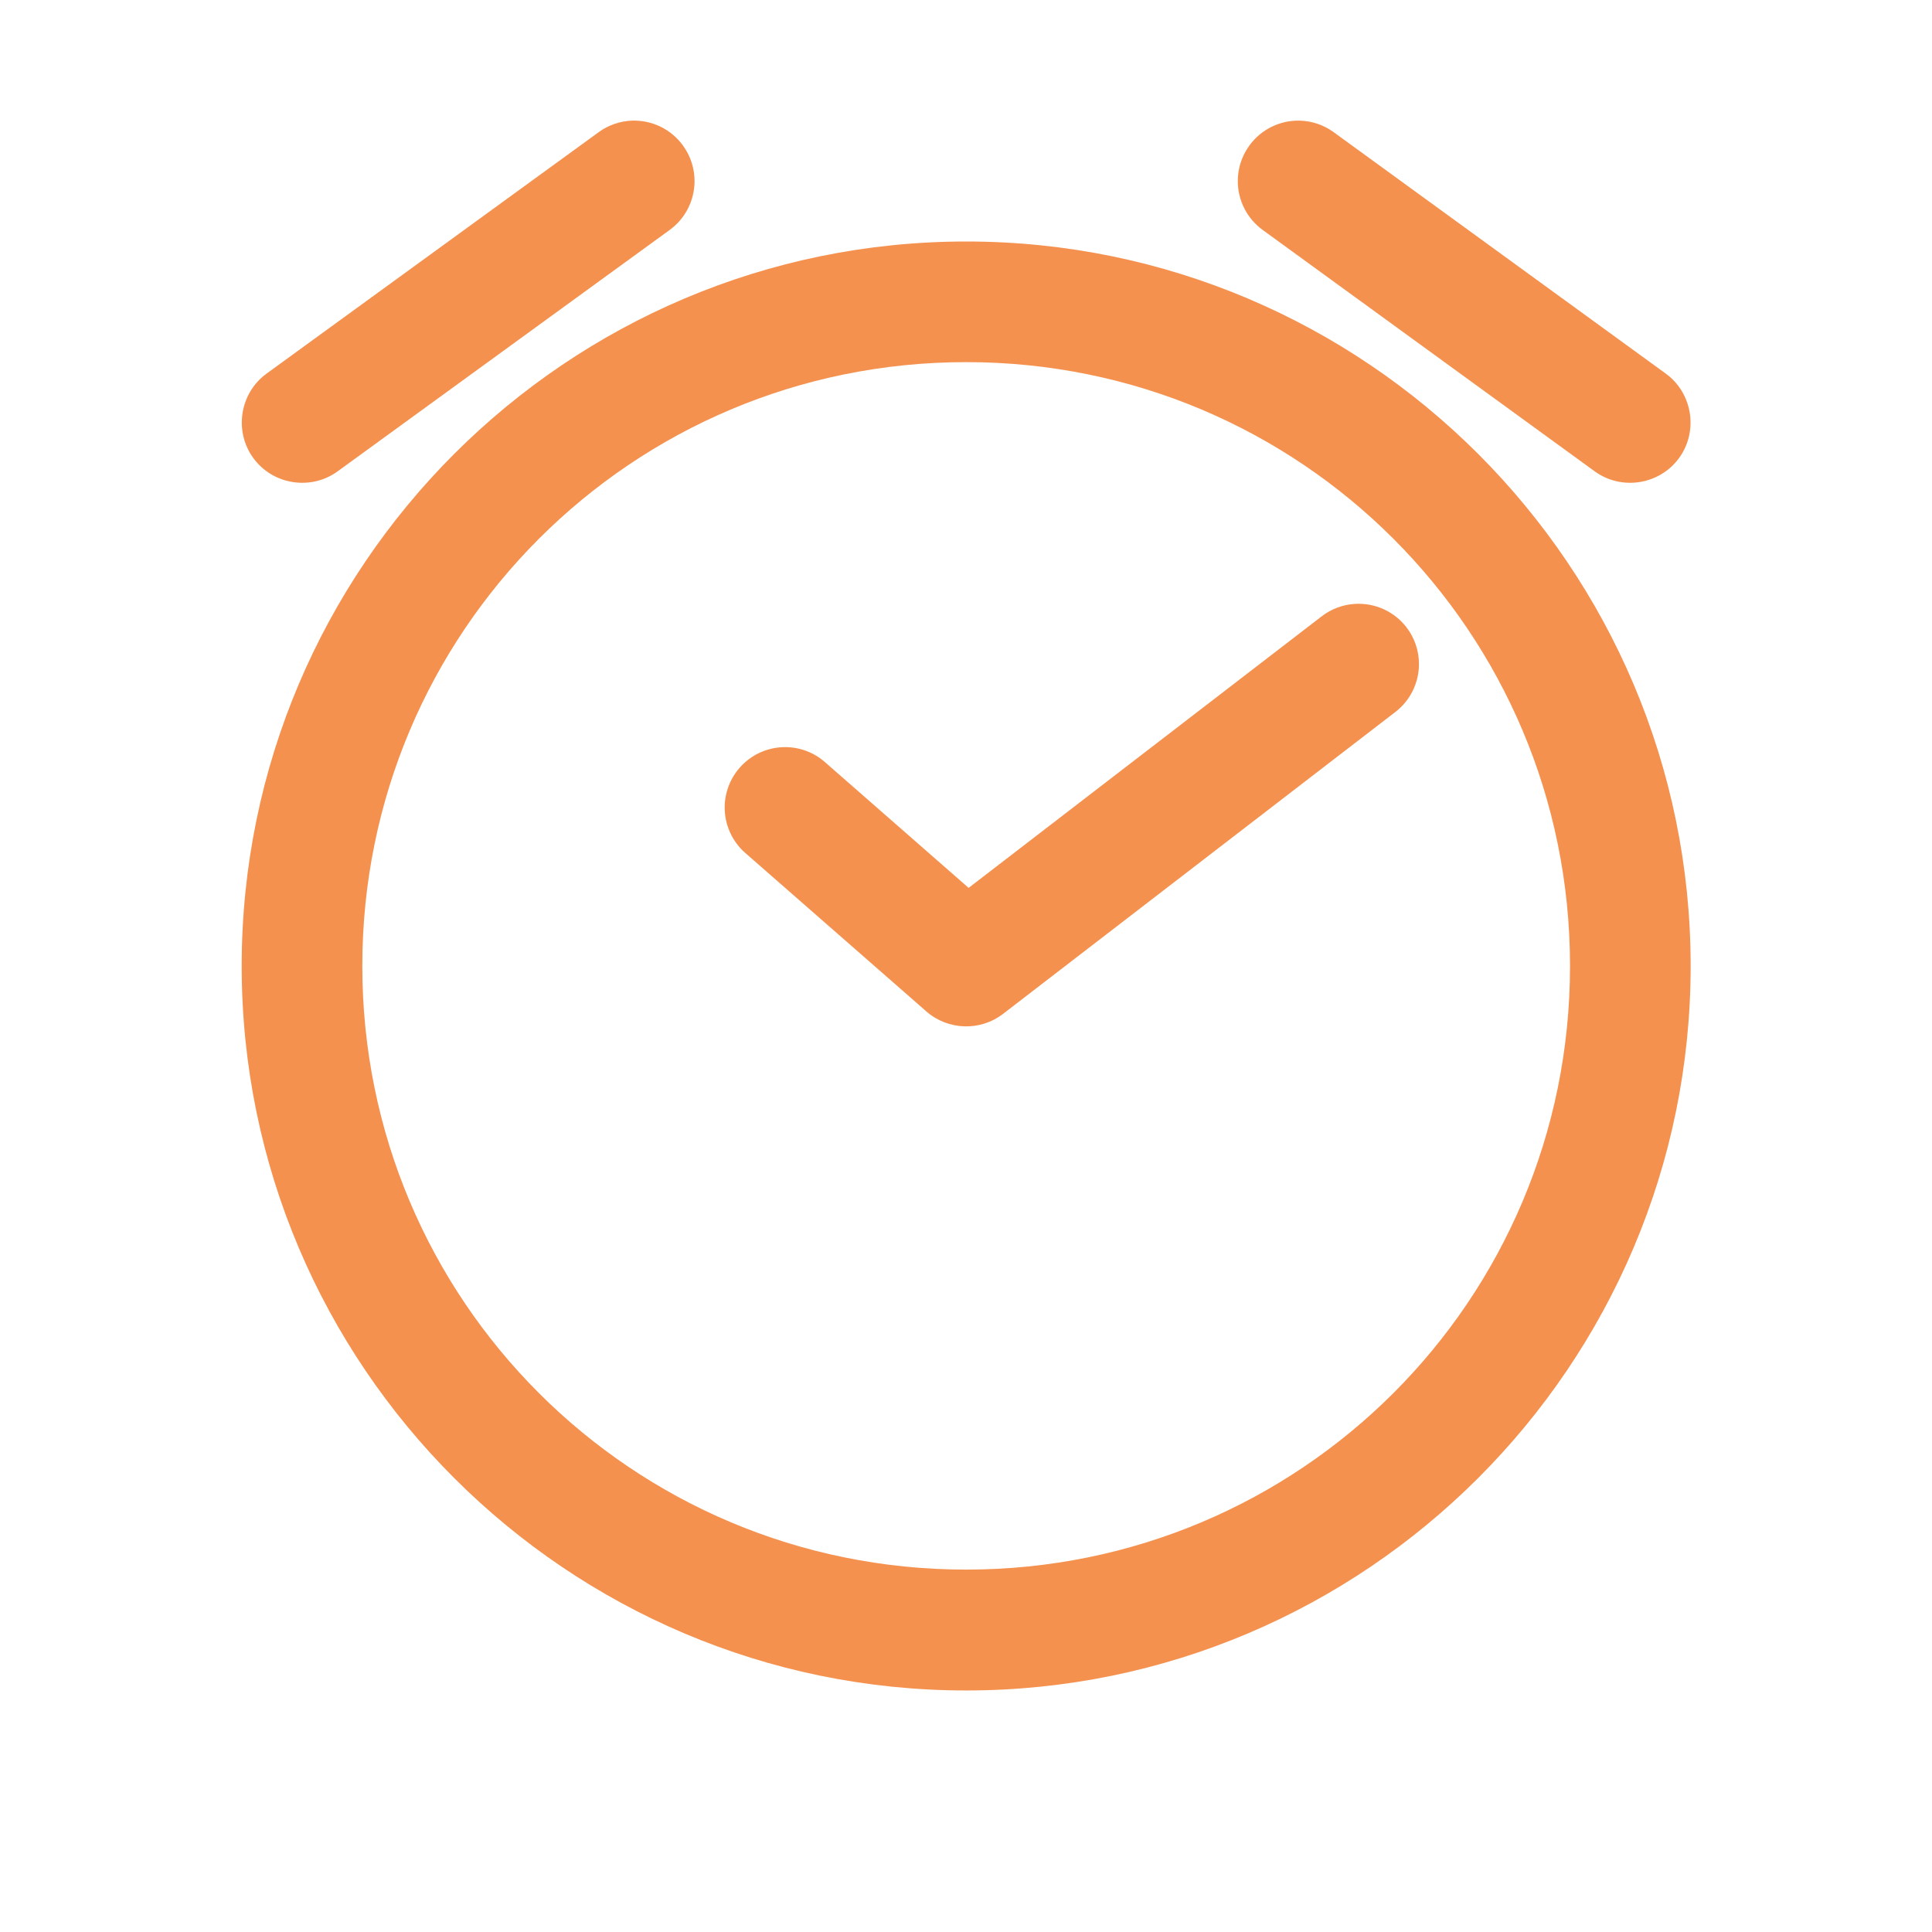
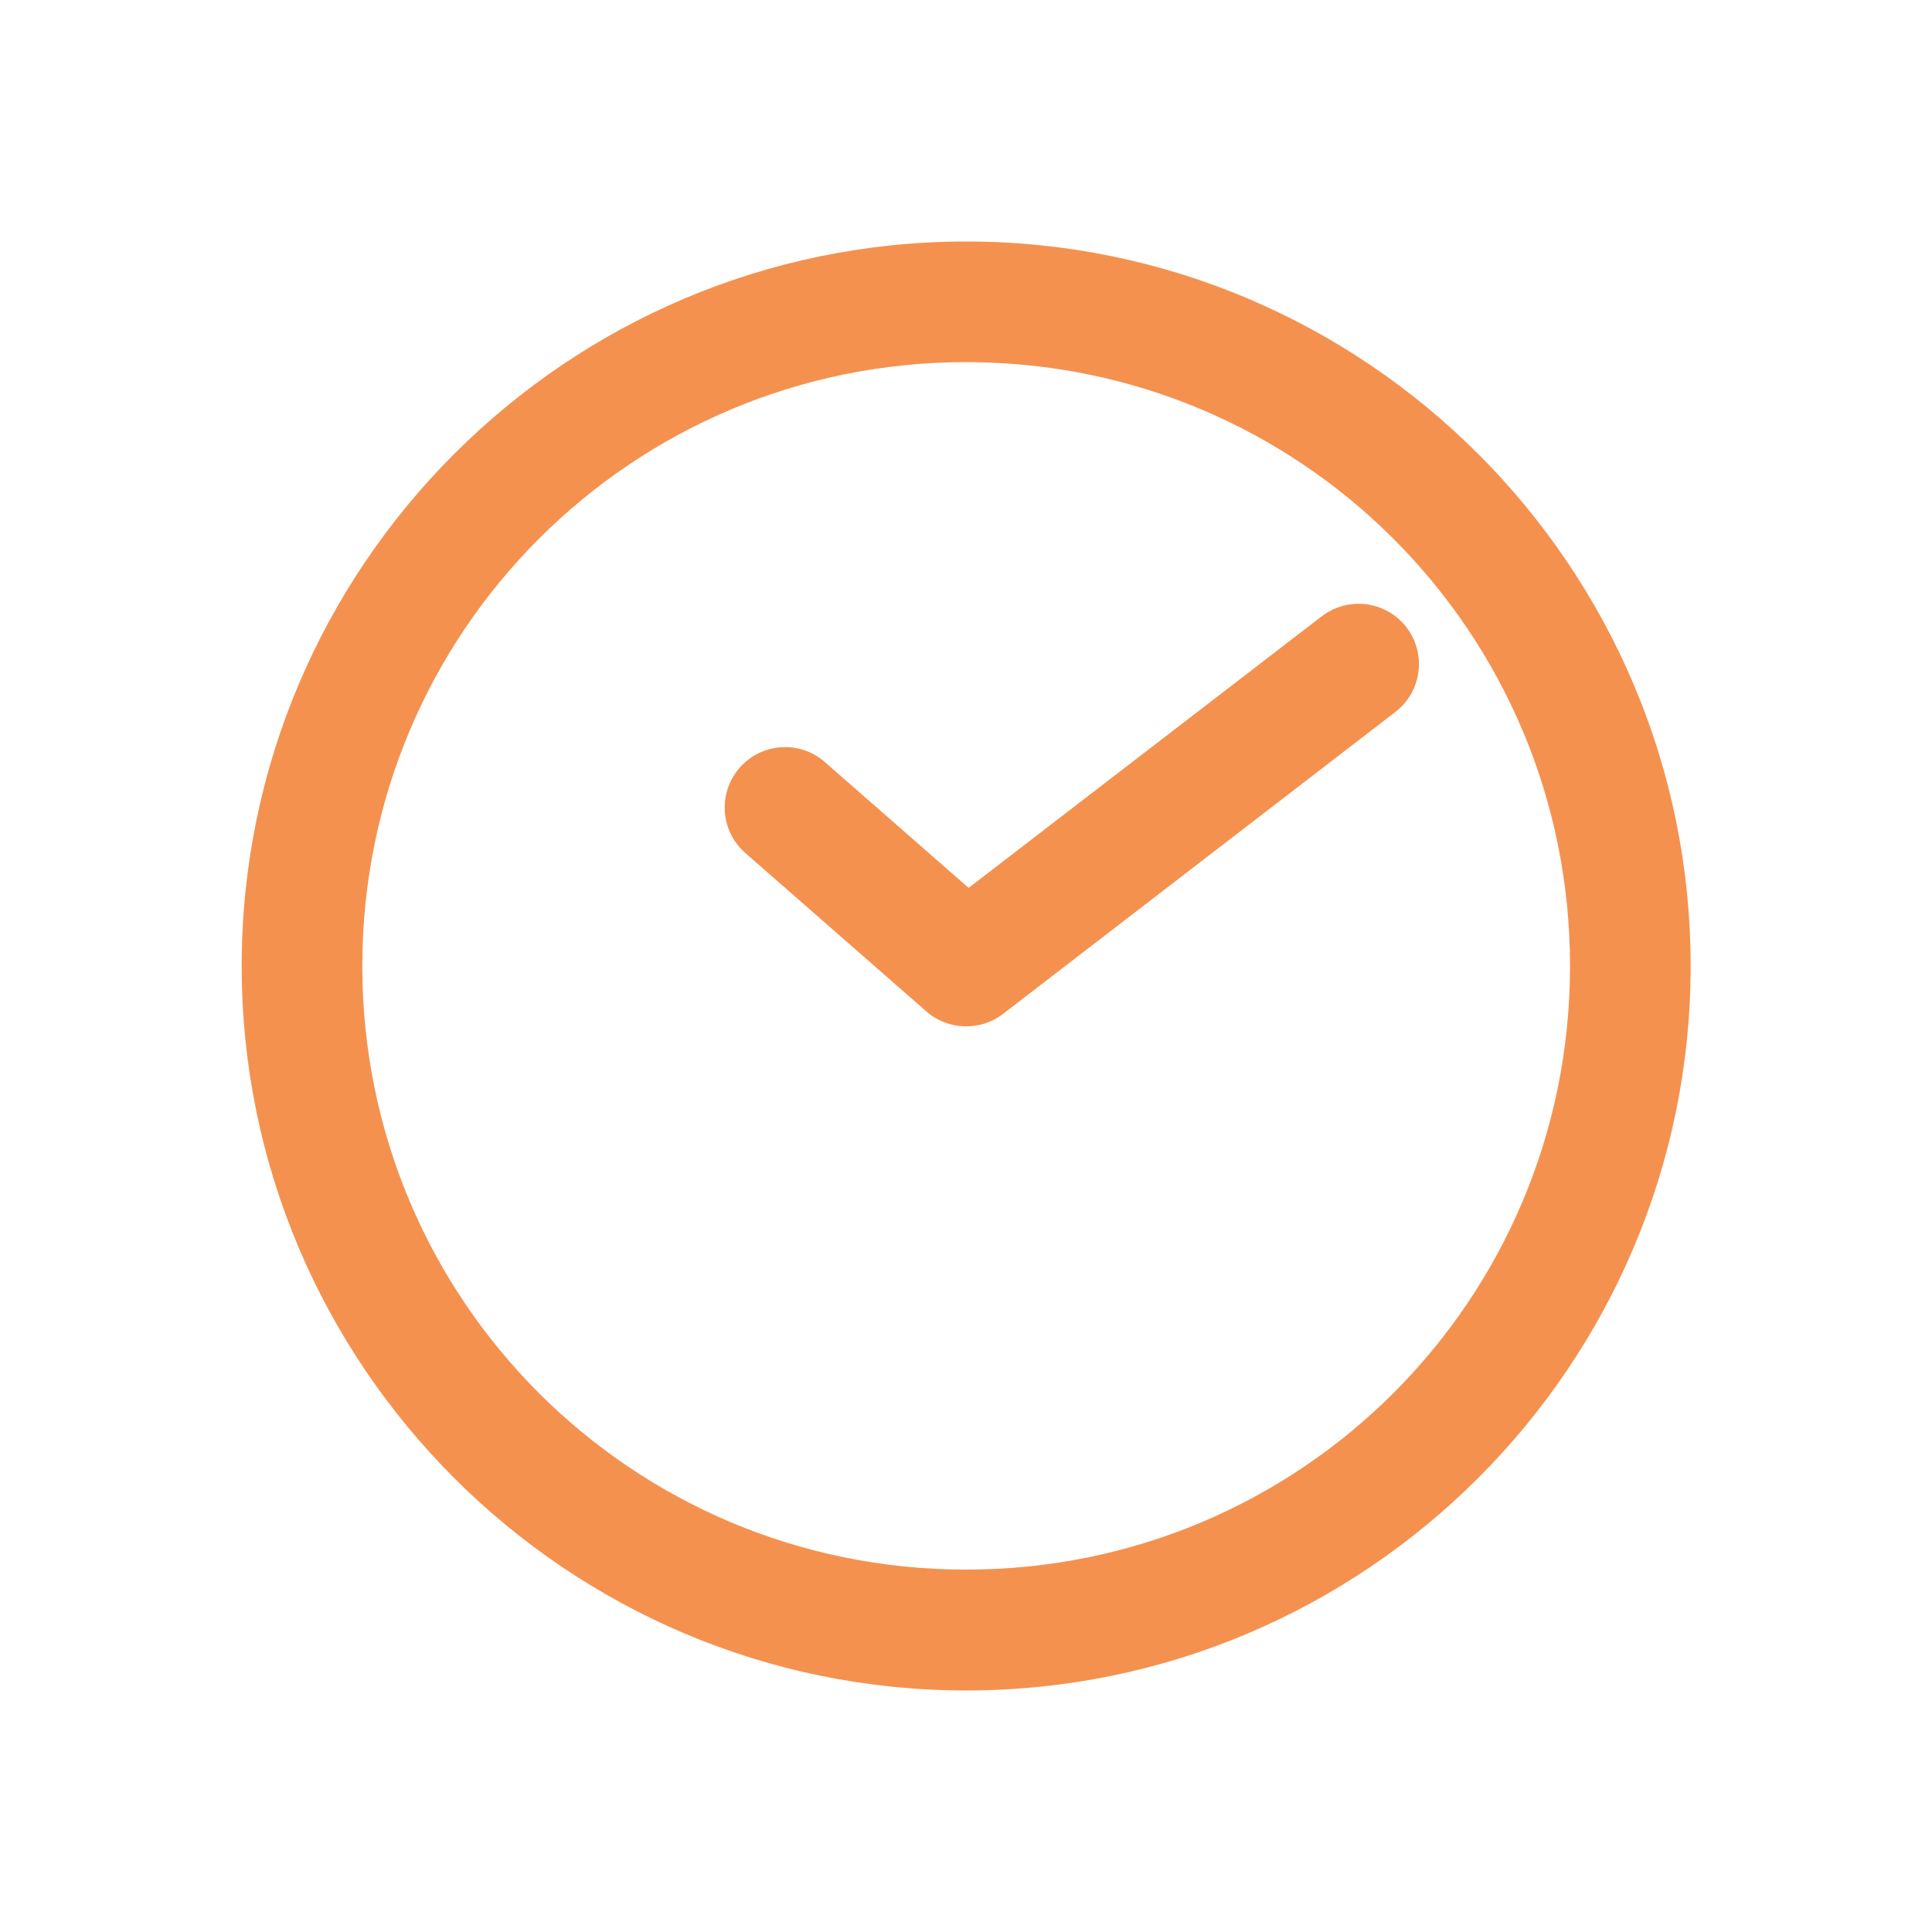
<svg xmlns="http://www.w3.org/2000/svg" id="svg7" clip-rule="evenodd" fill-rule="evenodd" stroke-linejoin="round" stroke-miterlimit="2" viewBox="0 0 64 64">
  <path id="path3855" d="m32.006 8c-13.232 0-24 10.768-24 24 0 13.231 10.768 23.999 24 23.999 13.231 0 23.999-10.768 23.999-23.999 0-13.232-10.768-24-23.999-24zm0 3.996c11.069 0 20.003 8.934 20.003 20.004 0 11.069-8.934 19.995-20.003 19.995-11.07 0-20.004-8.926-20.004-19.995 0-11.07 8.934-20.004 20.004-20.004z" fill="#000000" style="fill: rgb(245, 145, 79);" />
-   <path id="path3867" d="m20.946 3.996c-.402.013-.79.146-1.115.383l-11.003 7.999c-.885.646-1.084 1.905-.439 2.792.643.888 1.902 1.09 2.791.447l11.003-7.999c.518-.376.825-.979.825-1.619 0-.425-.135-.838-.386-1.181-.388-.534-1.017-.842-1.676-.822z" fill="#000000" style="fill: rgb(245, 145, 79);" />
-   <path id="path3863" d="m43.049 3.996c-.654-.014-1.275.293-1.66.822-.251.343-.386.756-.386 1.181 0 .64.308 1.243.826 1.619l11.002 7.999c.889.643 2.149.441 2.792-.447.644-.887.446-2.146-.44-2.792l-11.003-7.999c-.329-.24-.724-.374-1.131-.383z" fill="#000000" style="fill: rgb(245, 145, 79);" />
  <path id="path3859" d="m44.897 20.004c-.402.021-.788.163-1.107.407l-11.703 9.001-4.761-4.167c-.364-.32-.833-.496-1.318-.496-.577 0-1.126.249-1.506.683-.319.365-.496.834-.496 1.319 0 .576.249 1.126.683 1.505l5.998 5.249c.716.628 1.785.662 2.539.082l12.997-10.002c.493-.378.782-.966.782-1.587 0-.442-.146-.871-.416-1.221-.402-.52-1.036-.809-1.692-.773z" fill="#000000" style="fill: rgb(245, 145, 79);" />
</svg>